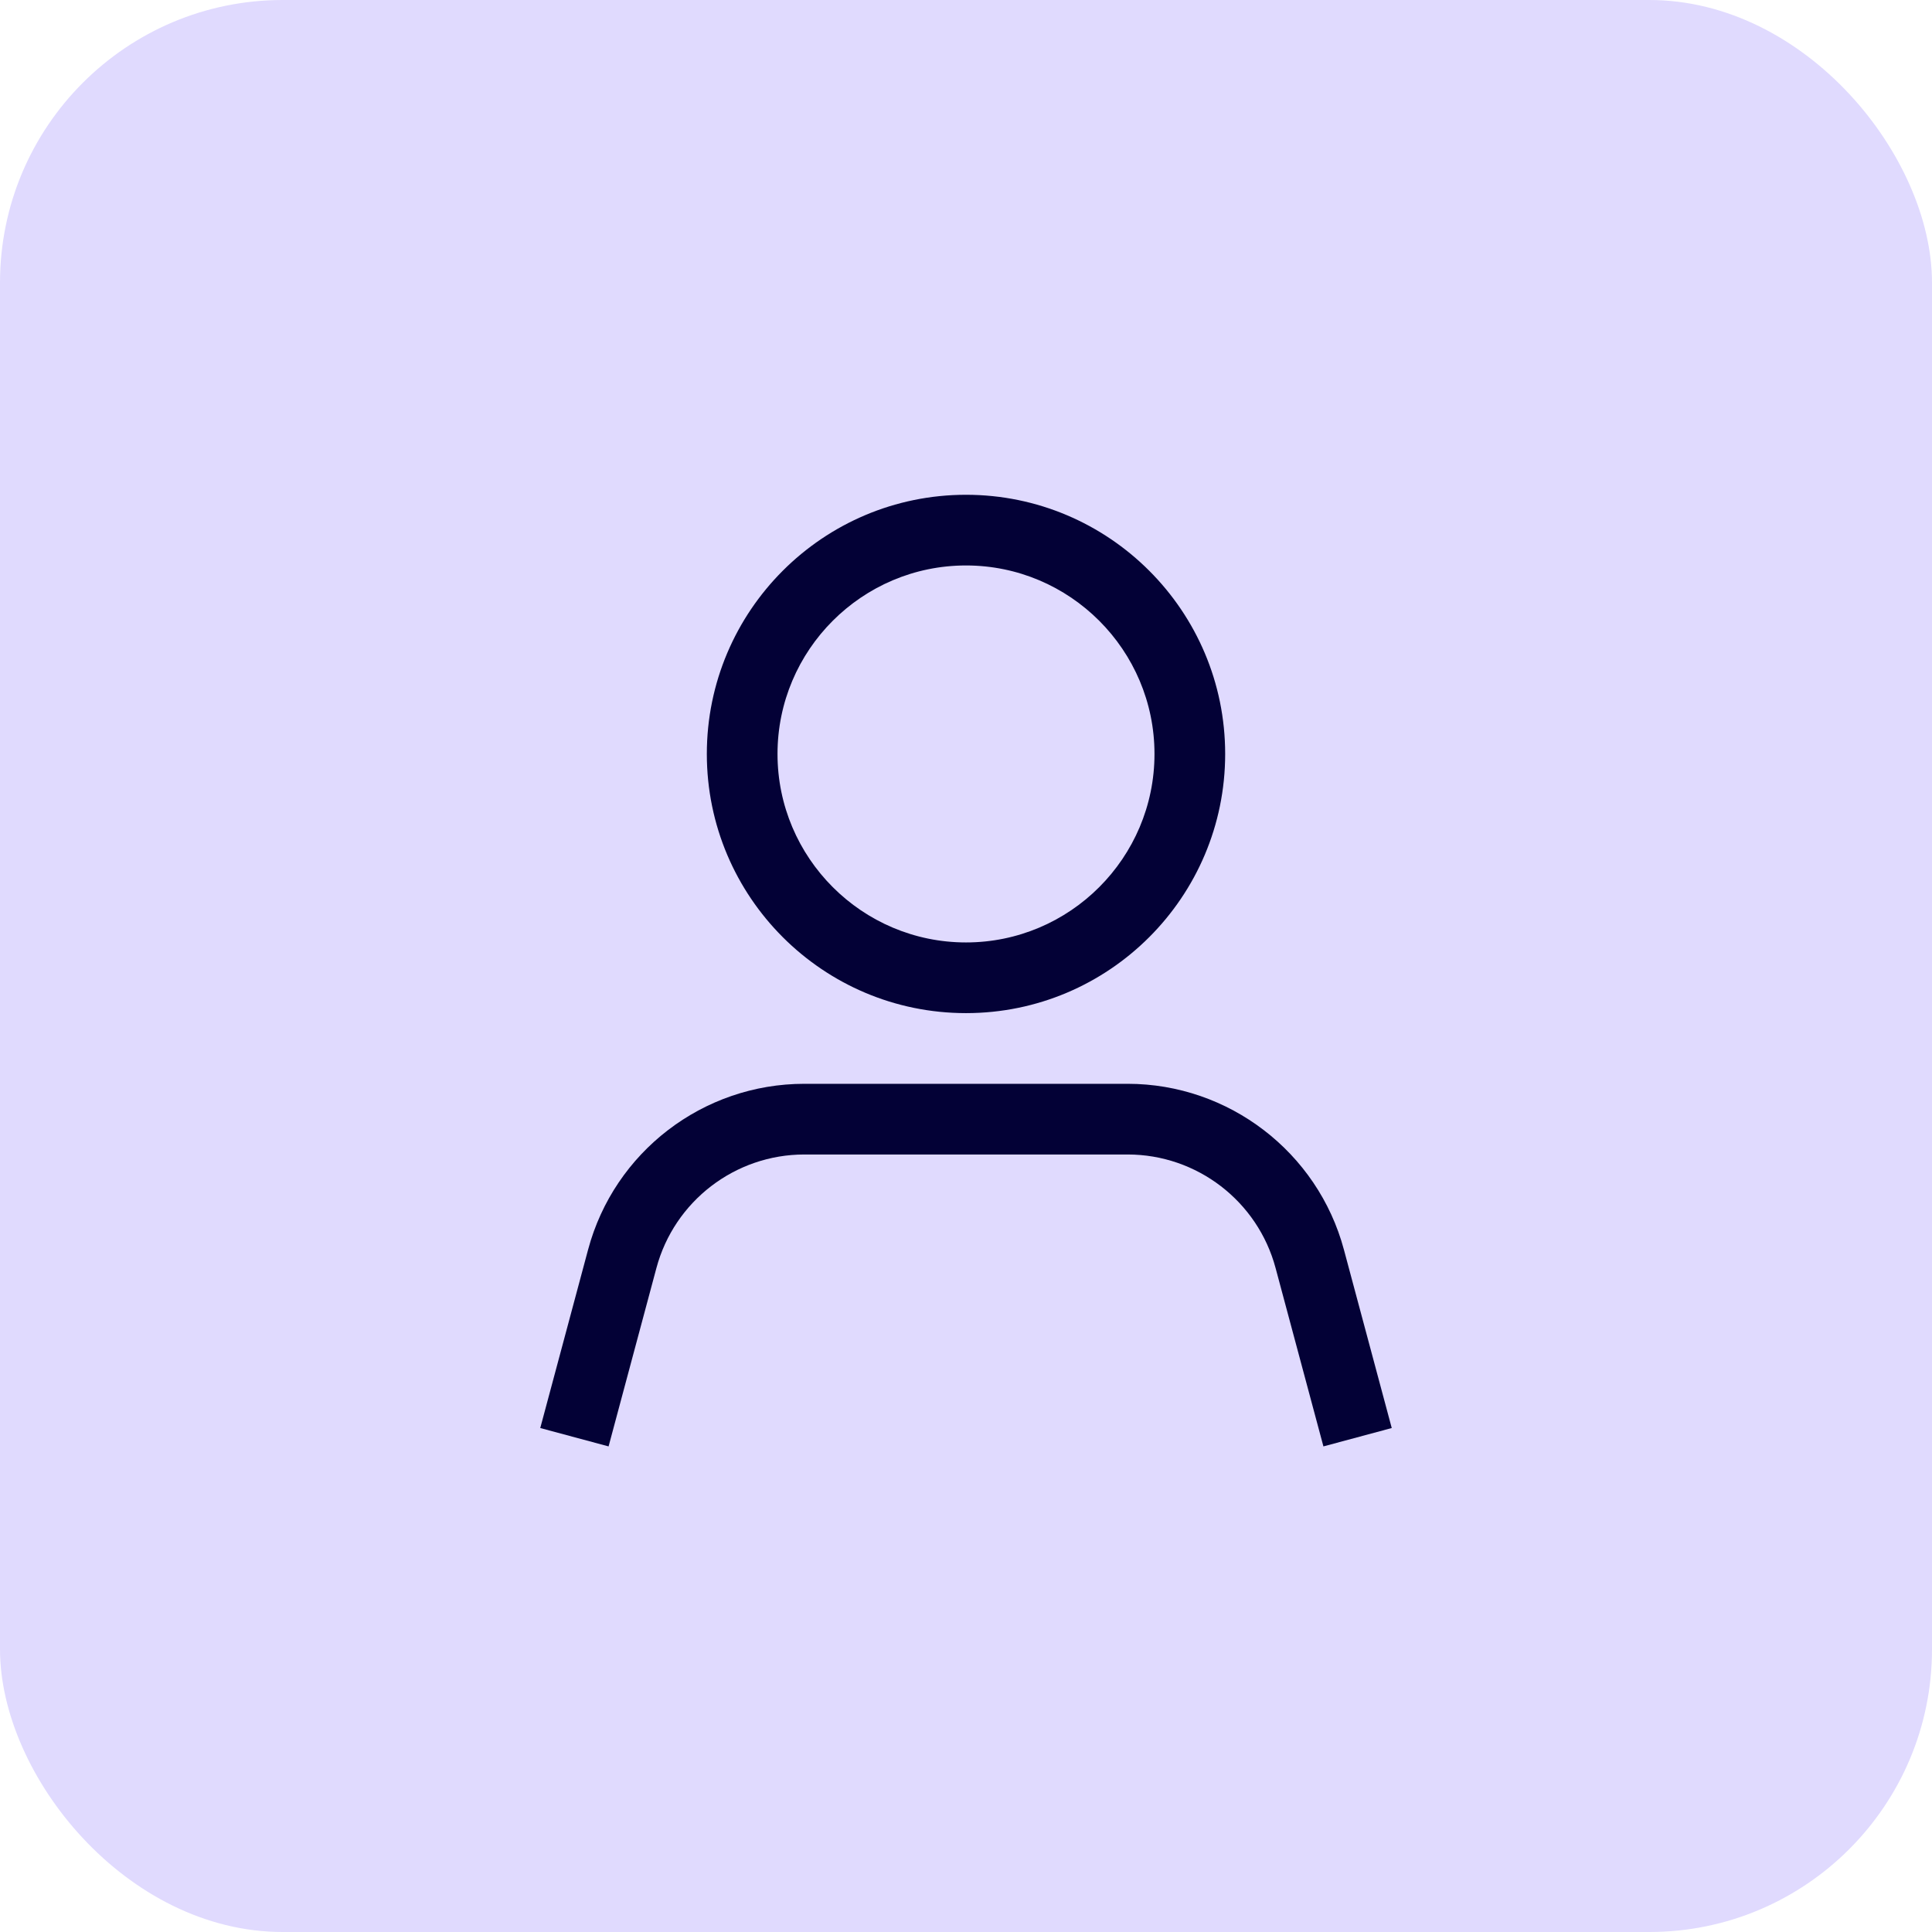
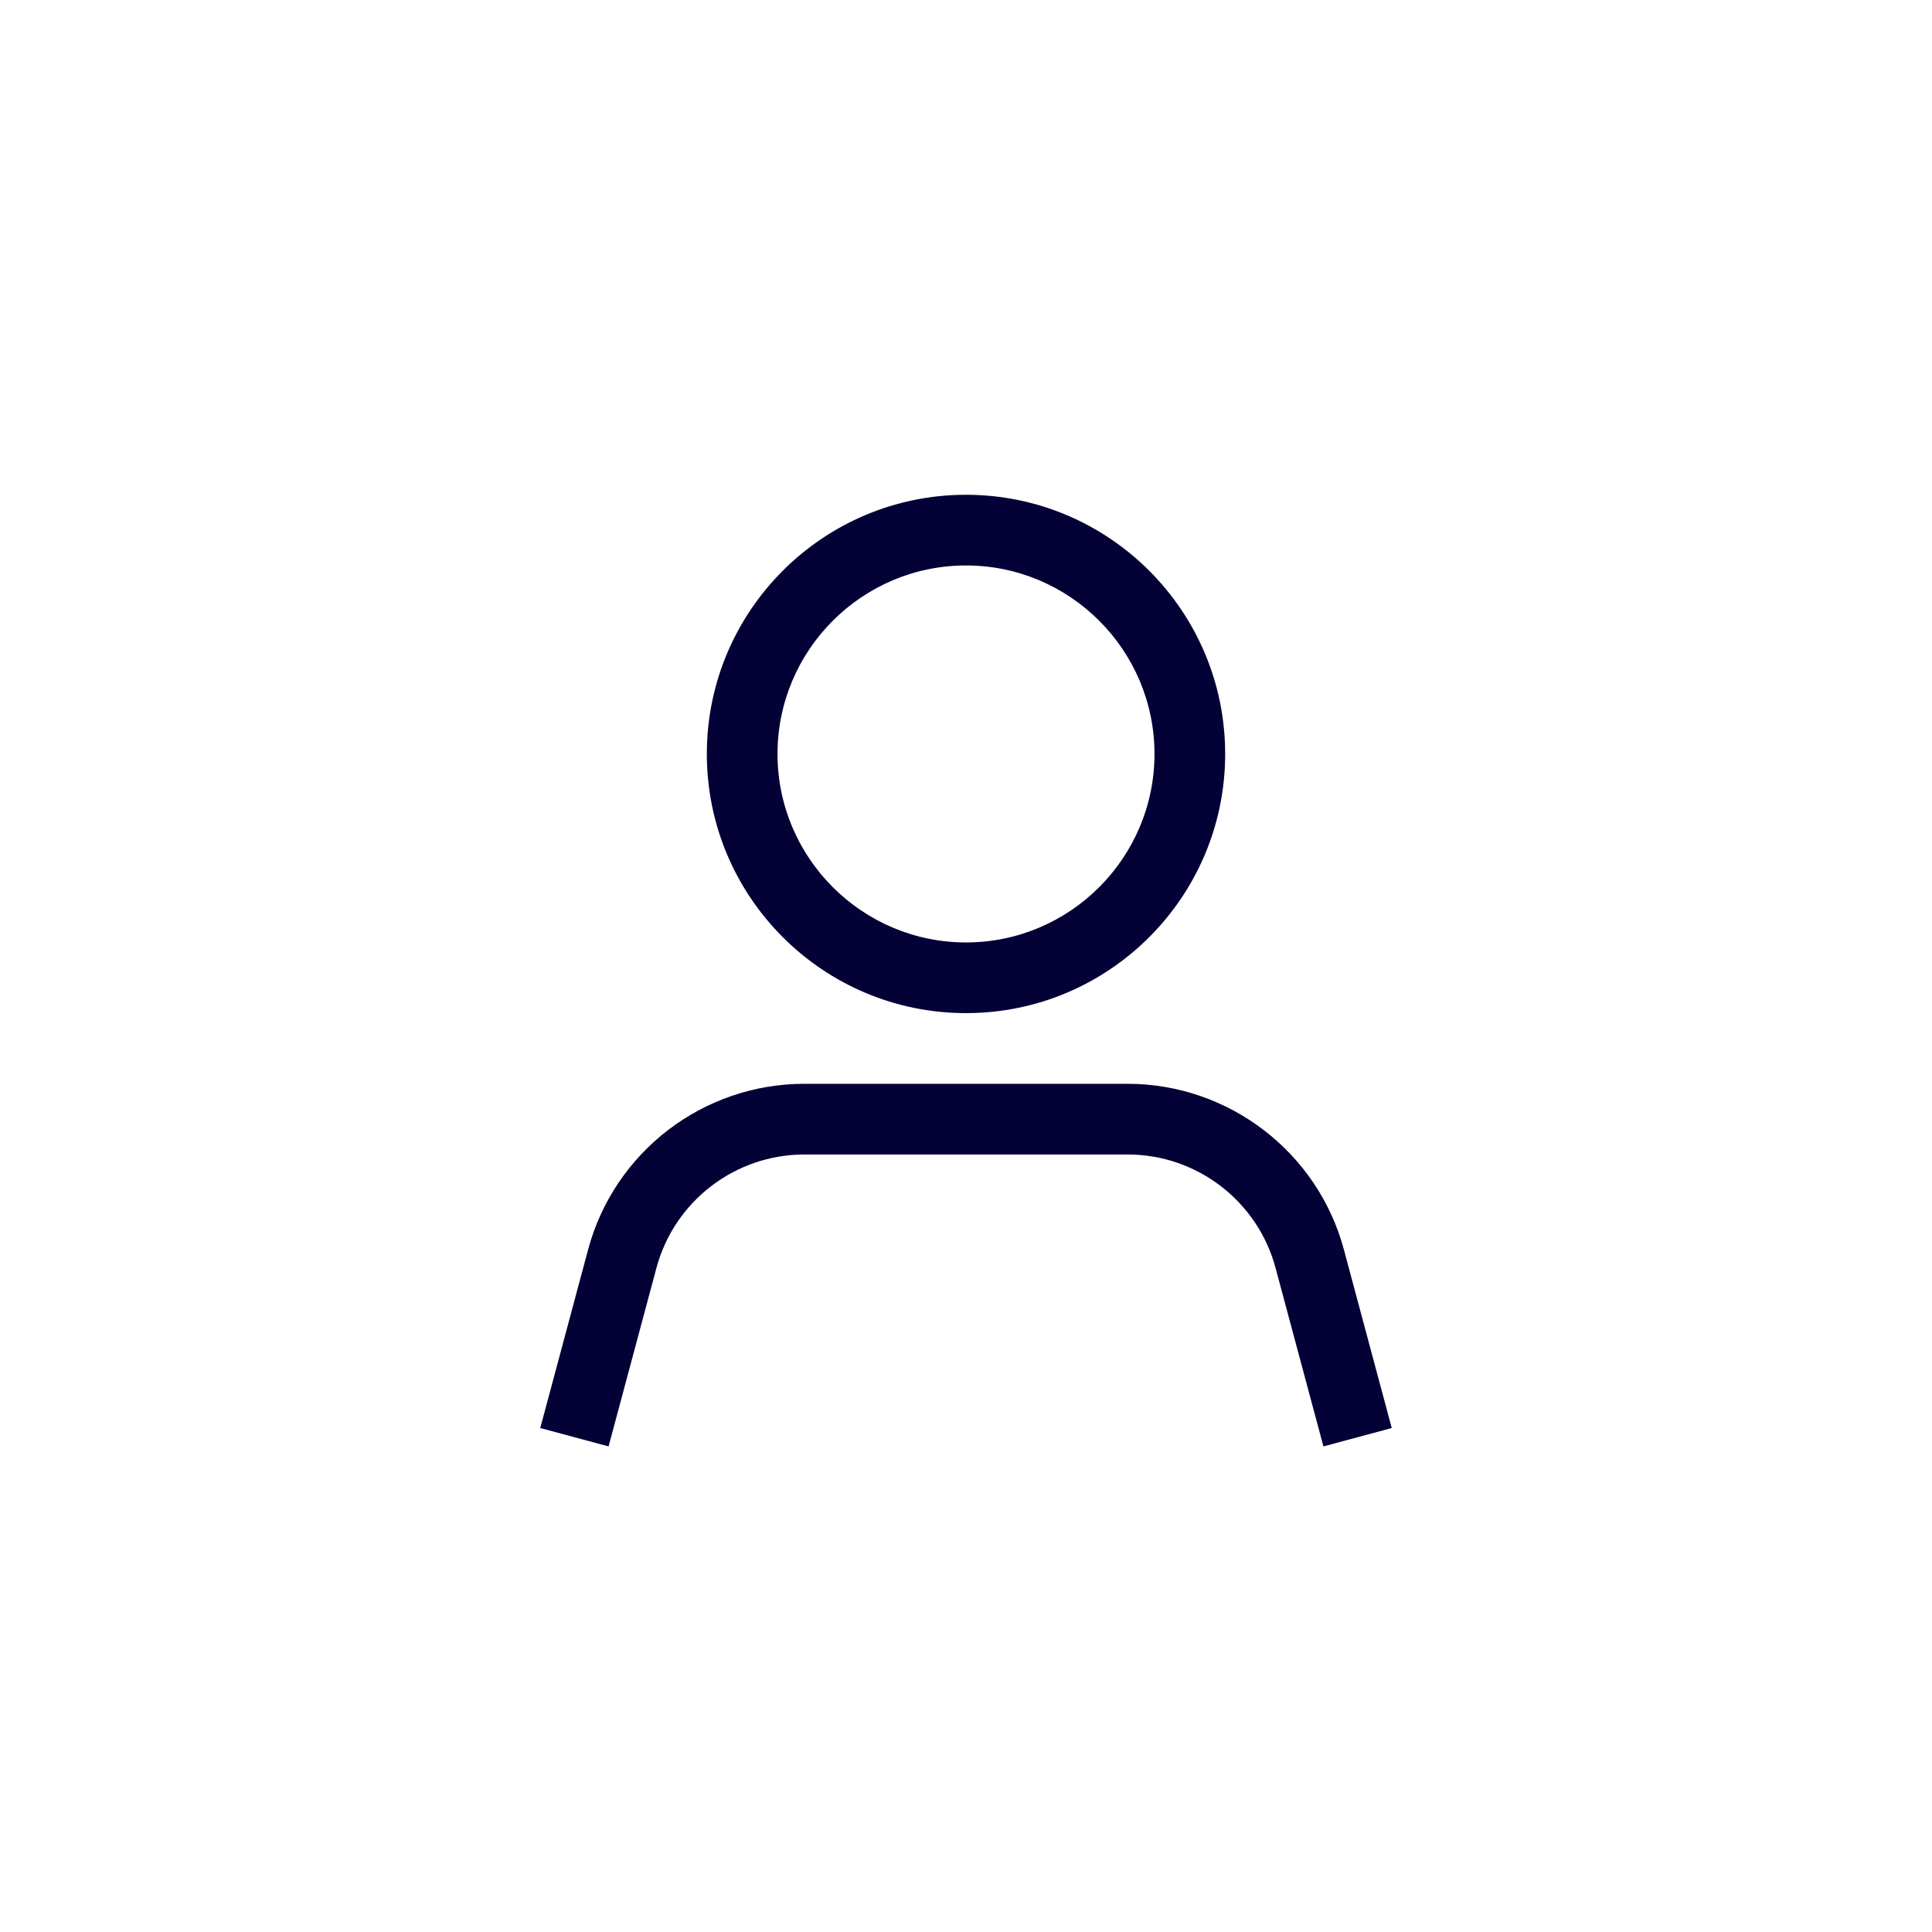
<svg xmlns="http://www.w3.org/2000/svg" width="41" height="41" viewBox="0 0 41 41" fill="none">
-   <rect width="41" height="41" rx="6" fill="#E0DAFE" />
  <path fill-rule="evenodd" clip-rule="evenodd" d="M15 16C15 19.035 17.465 21.5 20.5 21.5C23.535 21.5 26 19.035 26 16C26 12.965 23.535 10.5 20.5 10.5C17.465 10.5 15 12.965 15 16ZM16.5 16C16.5 13.795 18.295 12 20.5 12C22.705 12 24.5 13.795 24.5 16C24.5 18.205 22.705 20 20.5 20C18.295 20 16.5 18.205 16.5 16ZM27.07 26.91L28.085 30.695L29.535 30.305L28.52 26.52C27.965 24.45 26.075 23 23.93 23H17.07C14.92 23 13.035 24.445 12.48 26.52L11.465 30.305L12.915 30.695L13.93 26.91C14.31 25.49 15.6 24.5 17.07 24.5H23.93C25.4 24.5 26.69 25.49 27.07 26.91Z" fill="#030136" />
</svg>